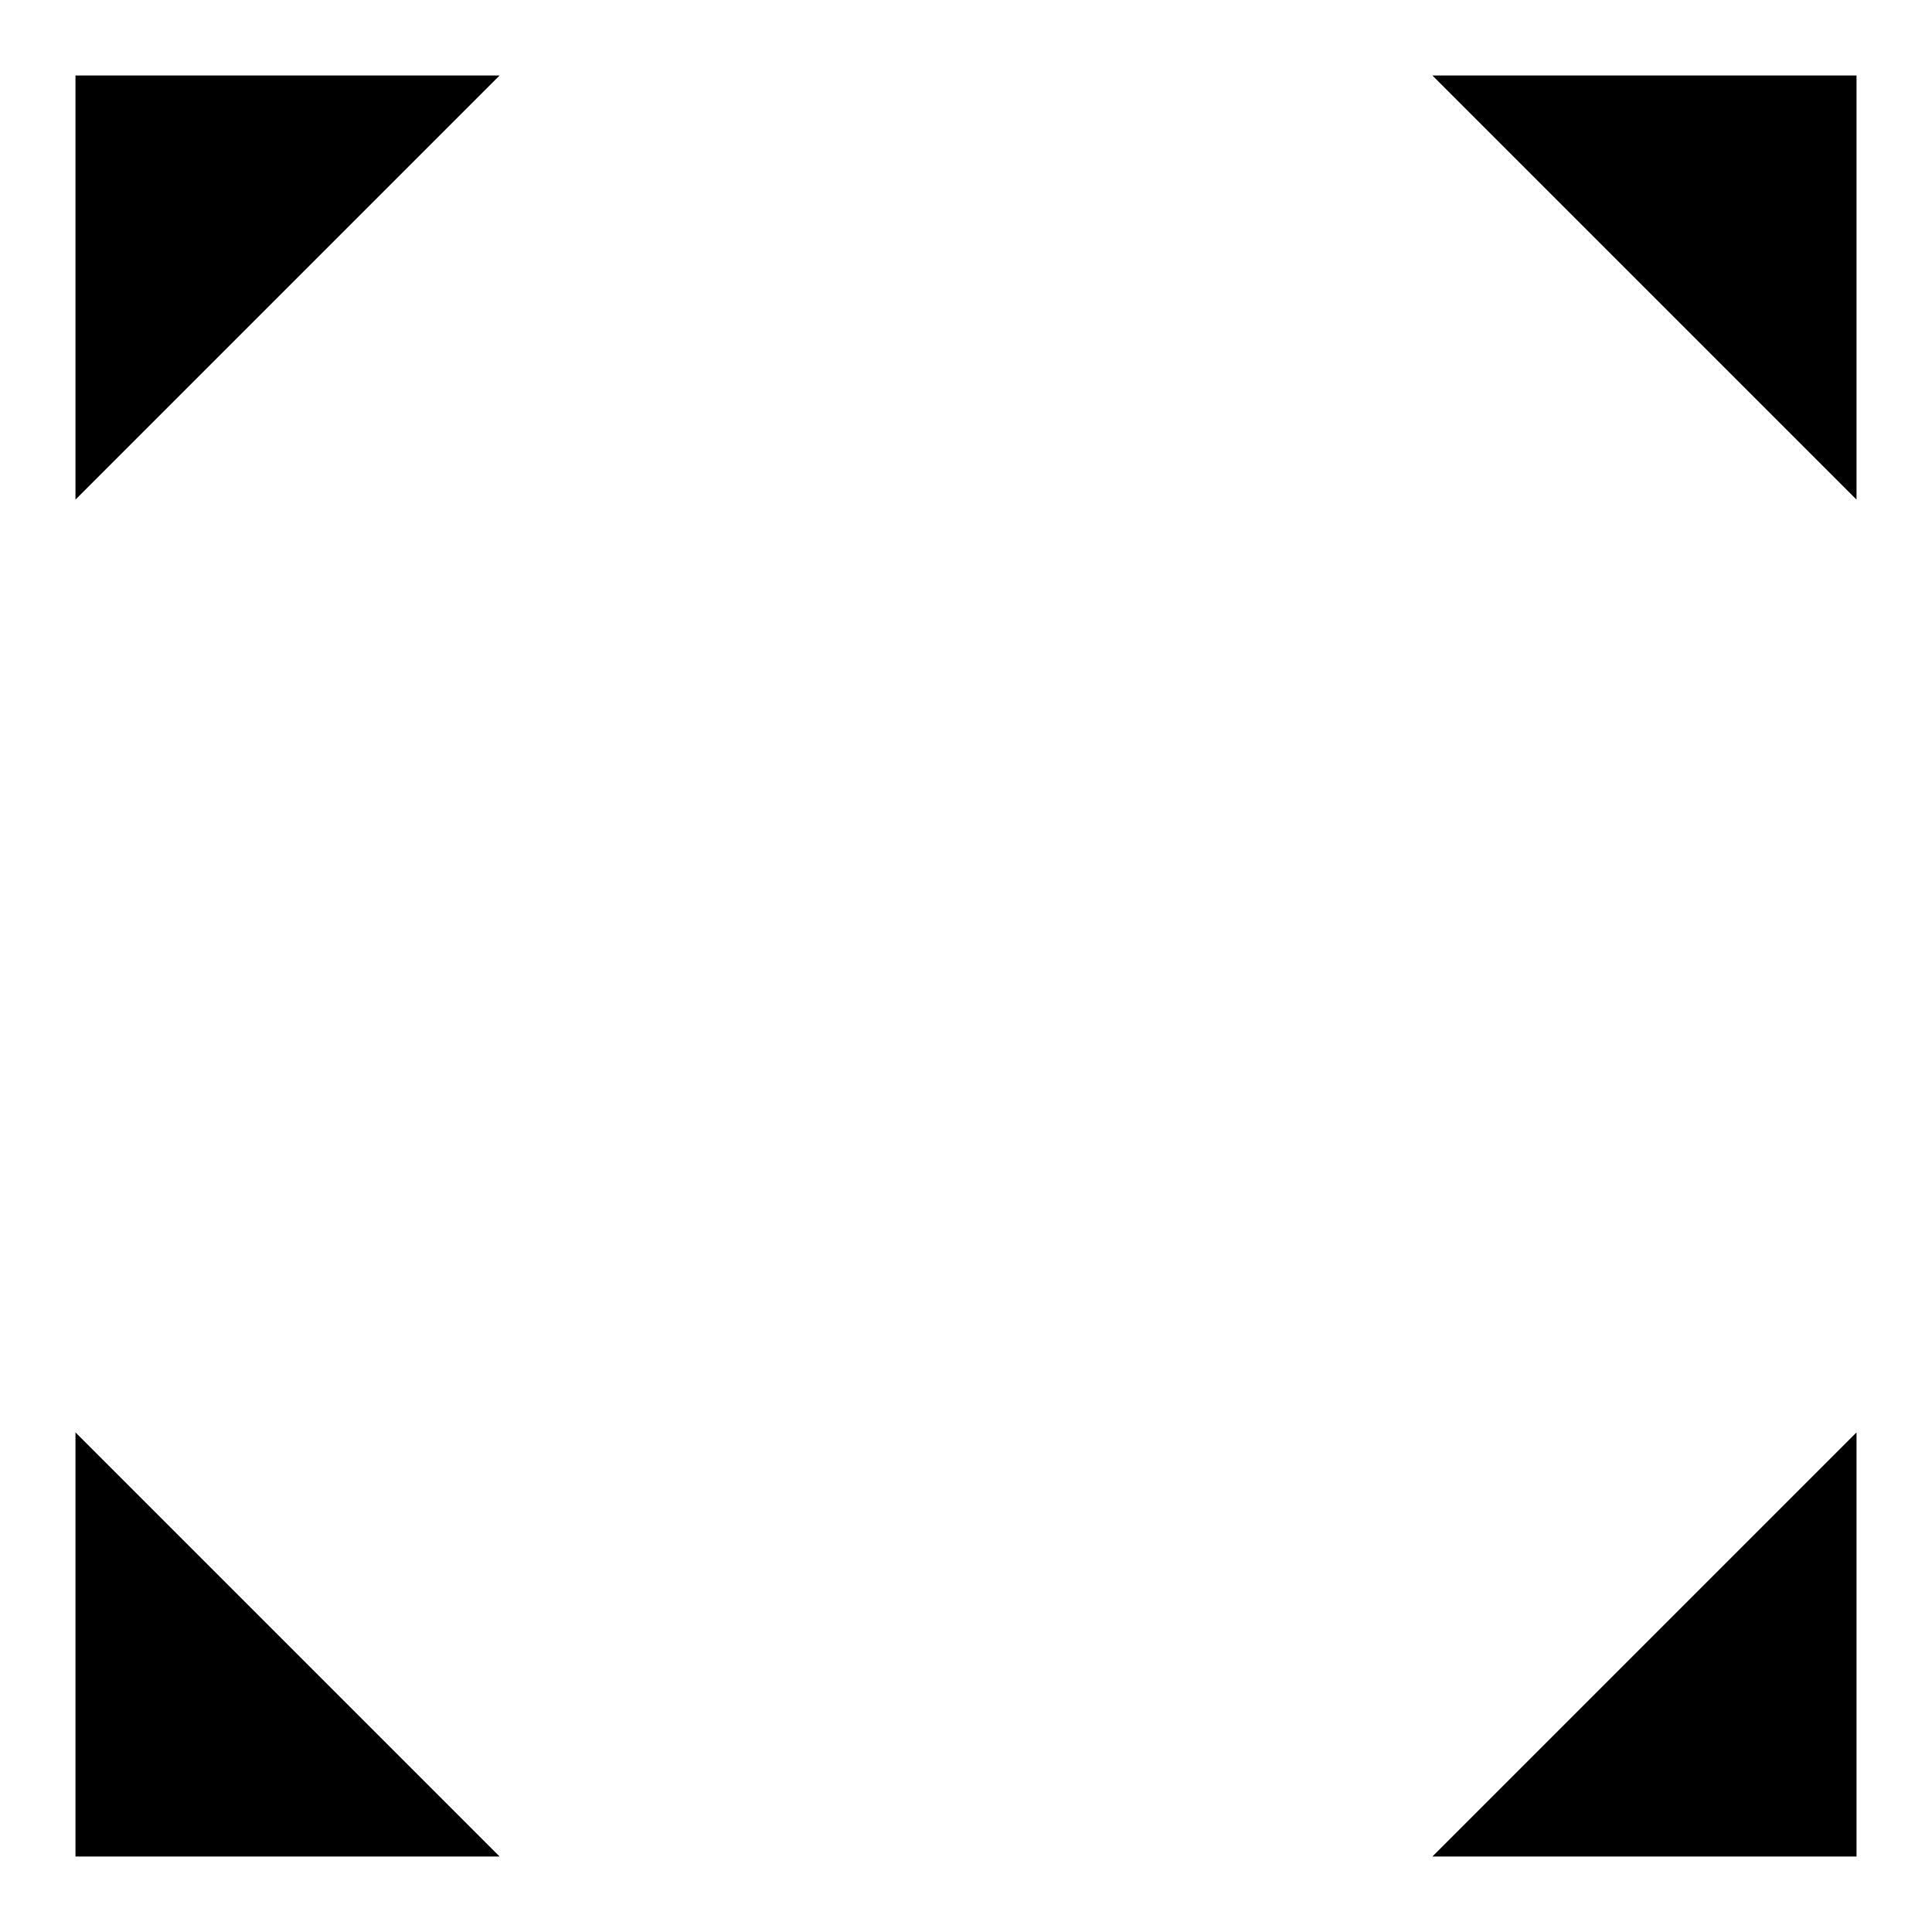
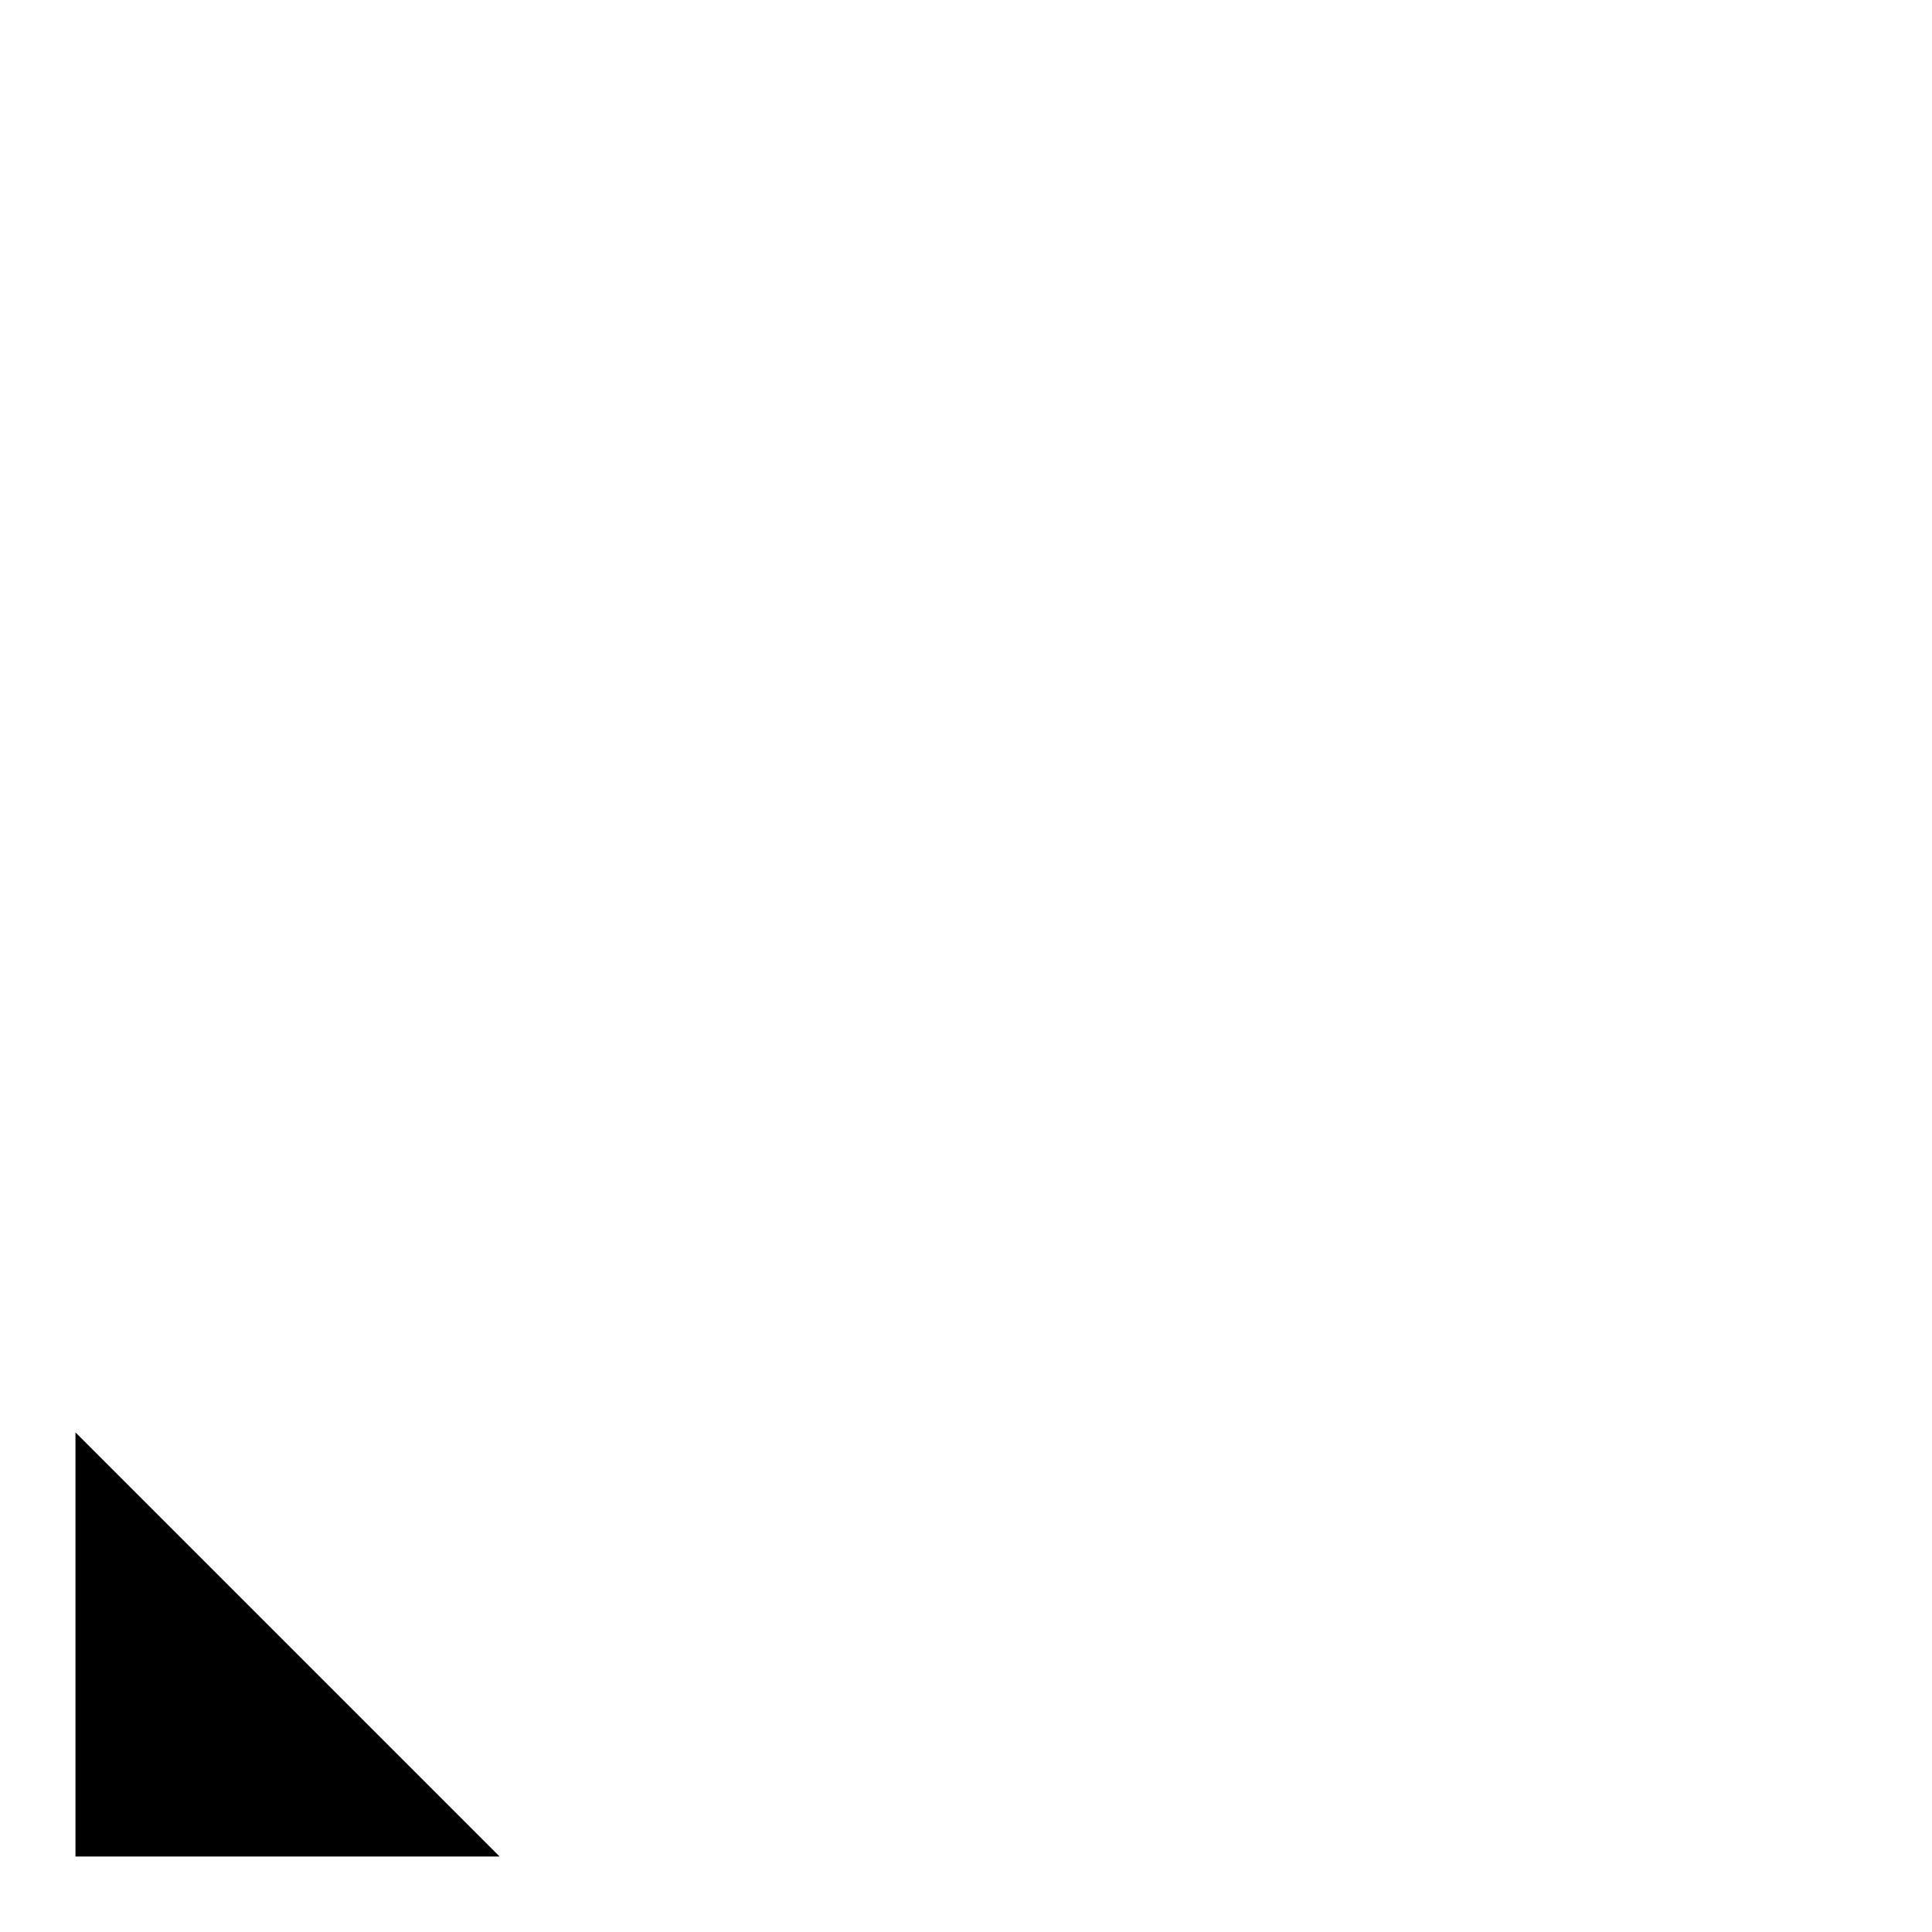
<svg xmlns="http://www.w3.org/2000/svg" version="1.1" x="0px" y="0px" viewBox="0 0 256 256" enable-background="new 0 0 256 256" xml:space="preserve">
  <g>
    <g>
-       <path fill="#000000" d="M10,66.2V10h56.2L10,66.2z" />
      <path fill="#000000" d="M99.9,99.9L10,10L99.9,99.9z" />
-       <path fill="#000000" d="M246,66.2V10h-56.2L246,66.2z" />
      <path fill="#000000" d="M156.1,99.9L246,10L156.1,99.9z" />
      <path fill="#000000" d="M10,189.8V246h56.2L10,189.8z" />
-       <path fill="#000000" d="M99.9,156.1L10,246L99.9,156.1z" />
-       <path fill="#000000" d="M246,189.8V246h-56.2L246,189.8z" />
-       <path fill="#000000" d="M156.1,156.1L246,246L156.1,156.1z" />
    </g>
  </g>
</svg>